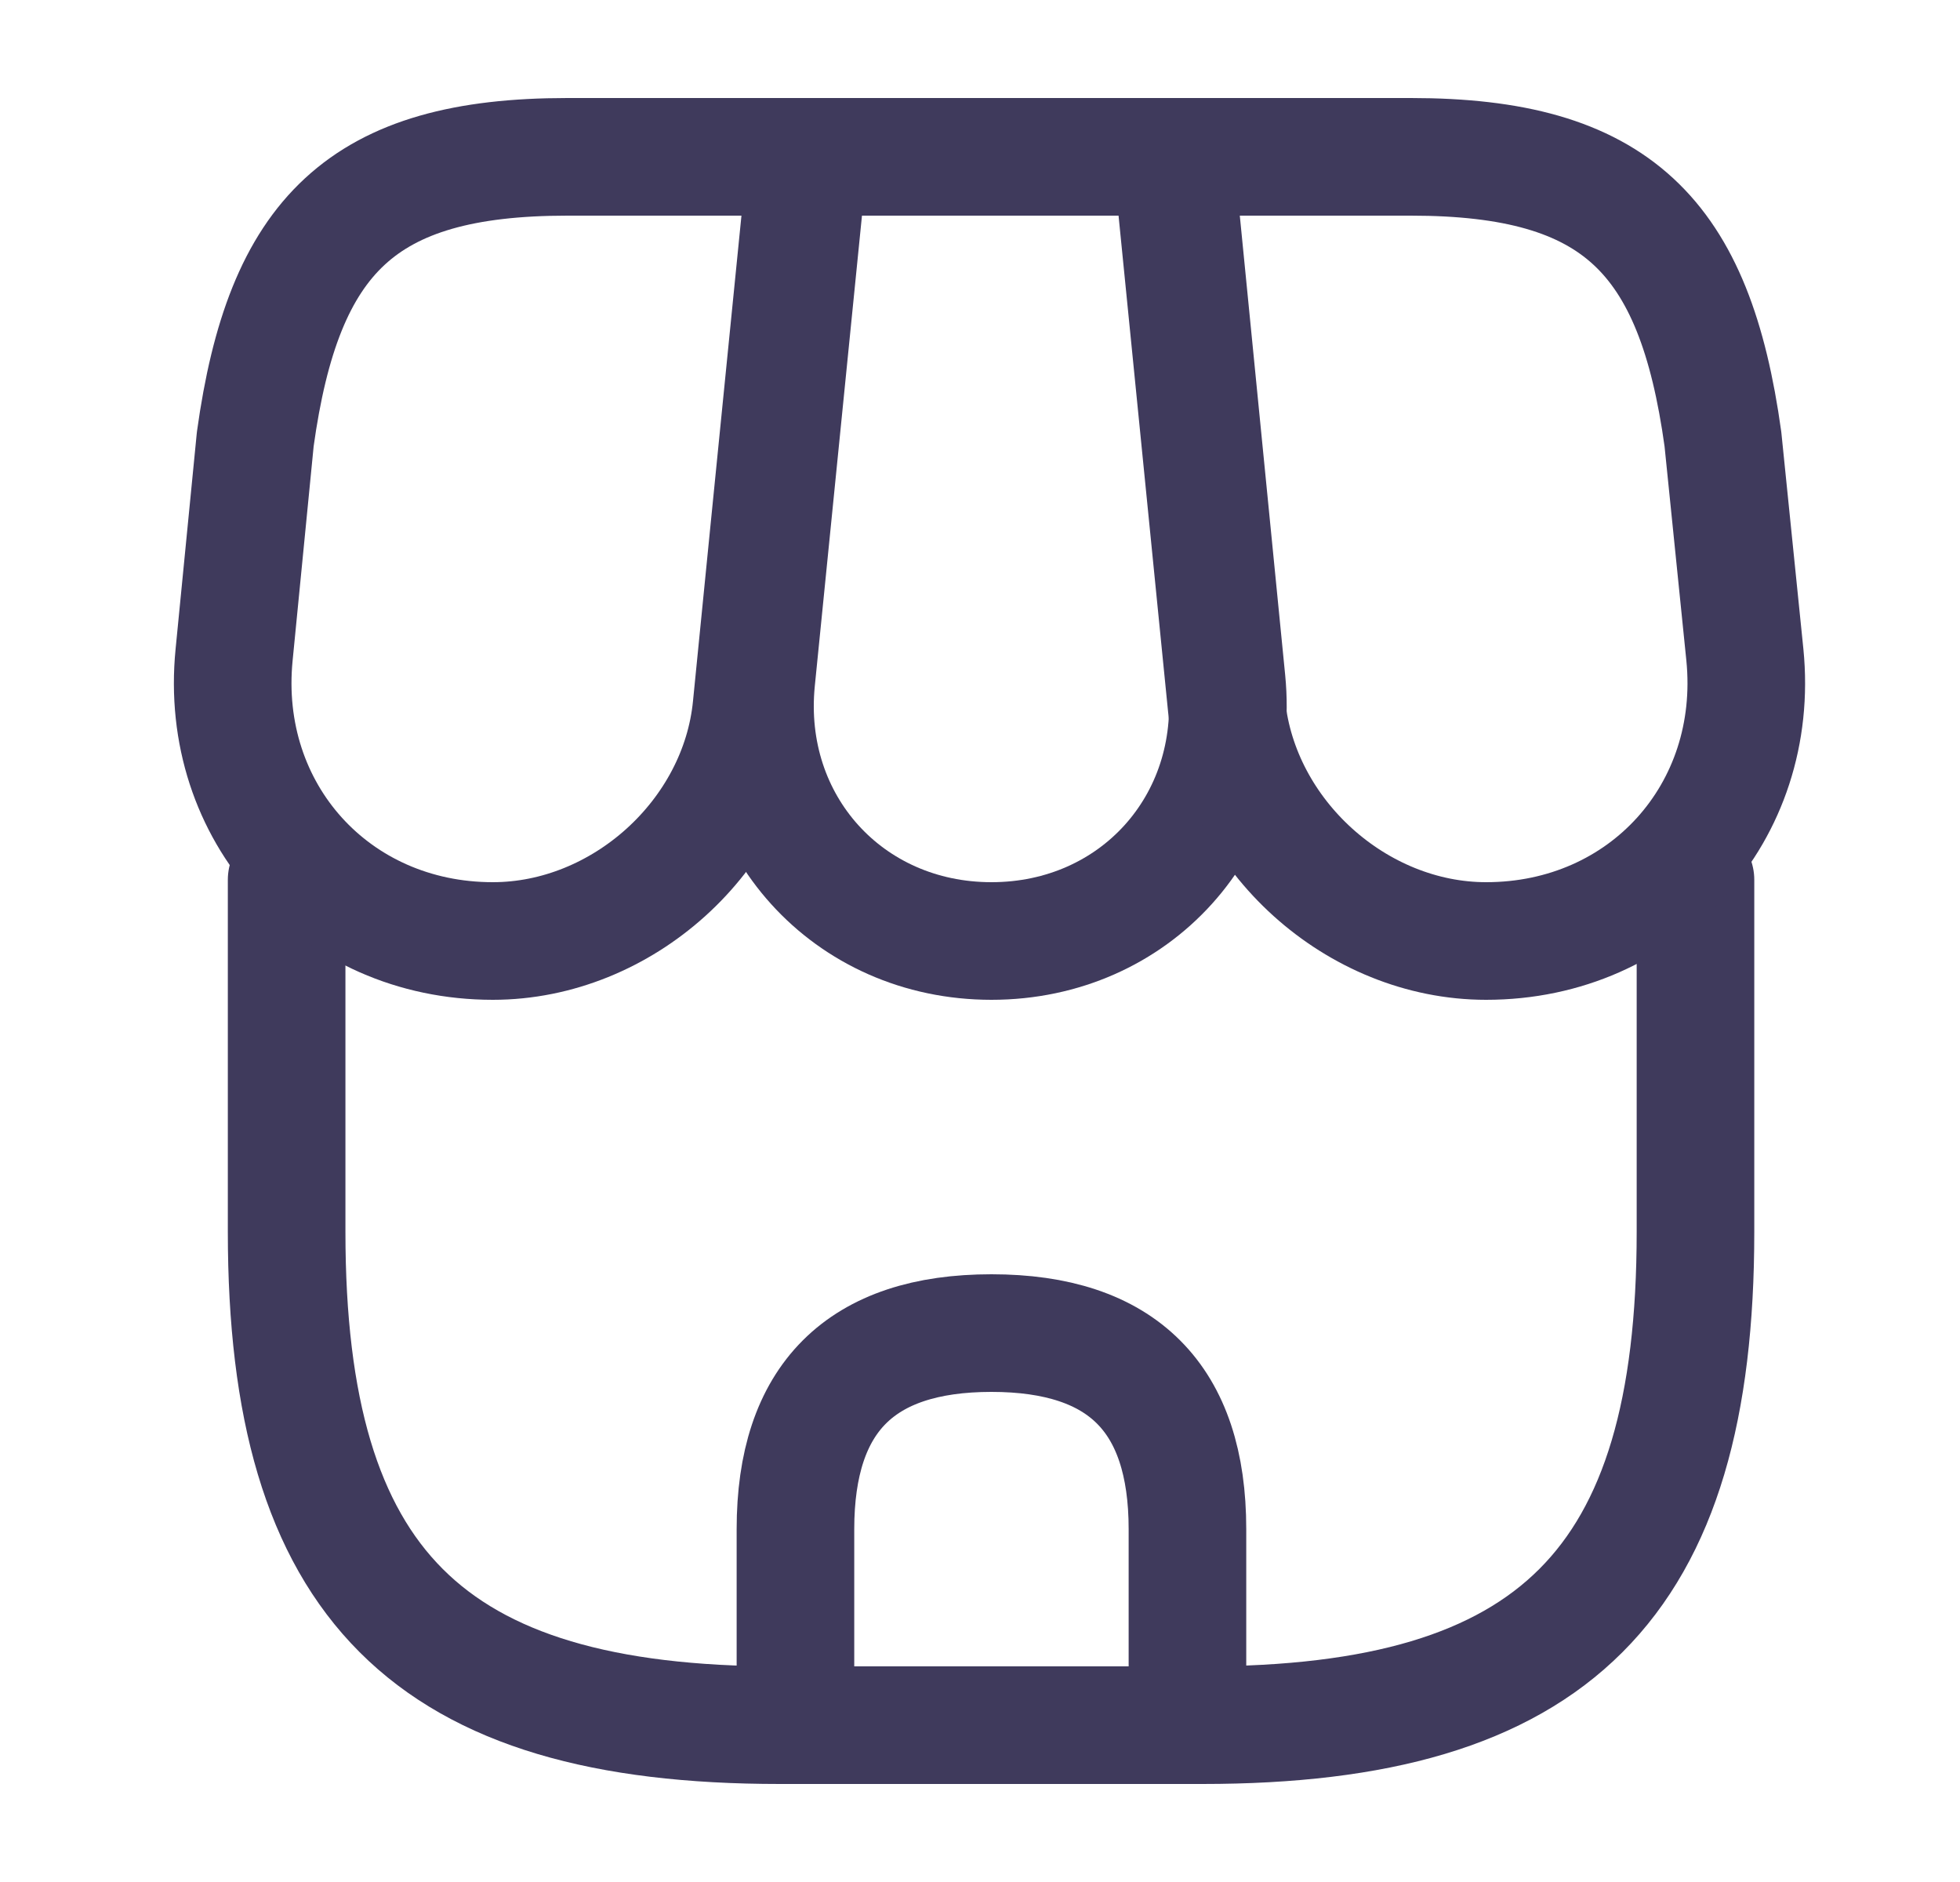
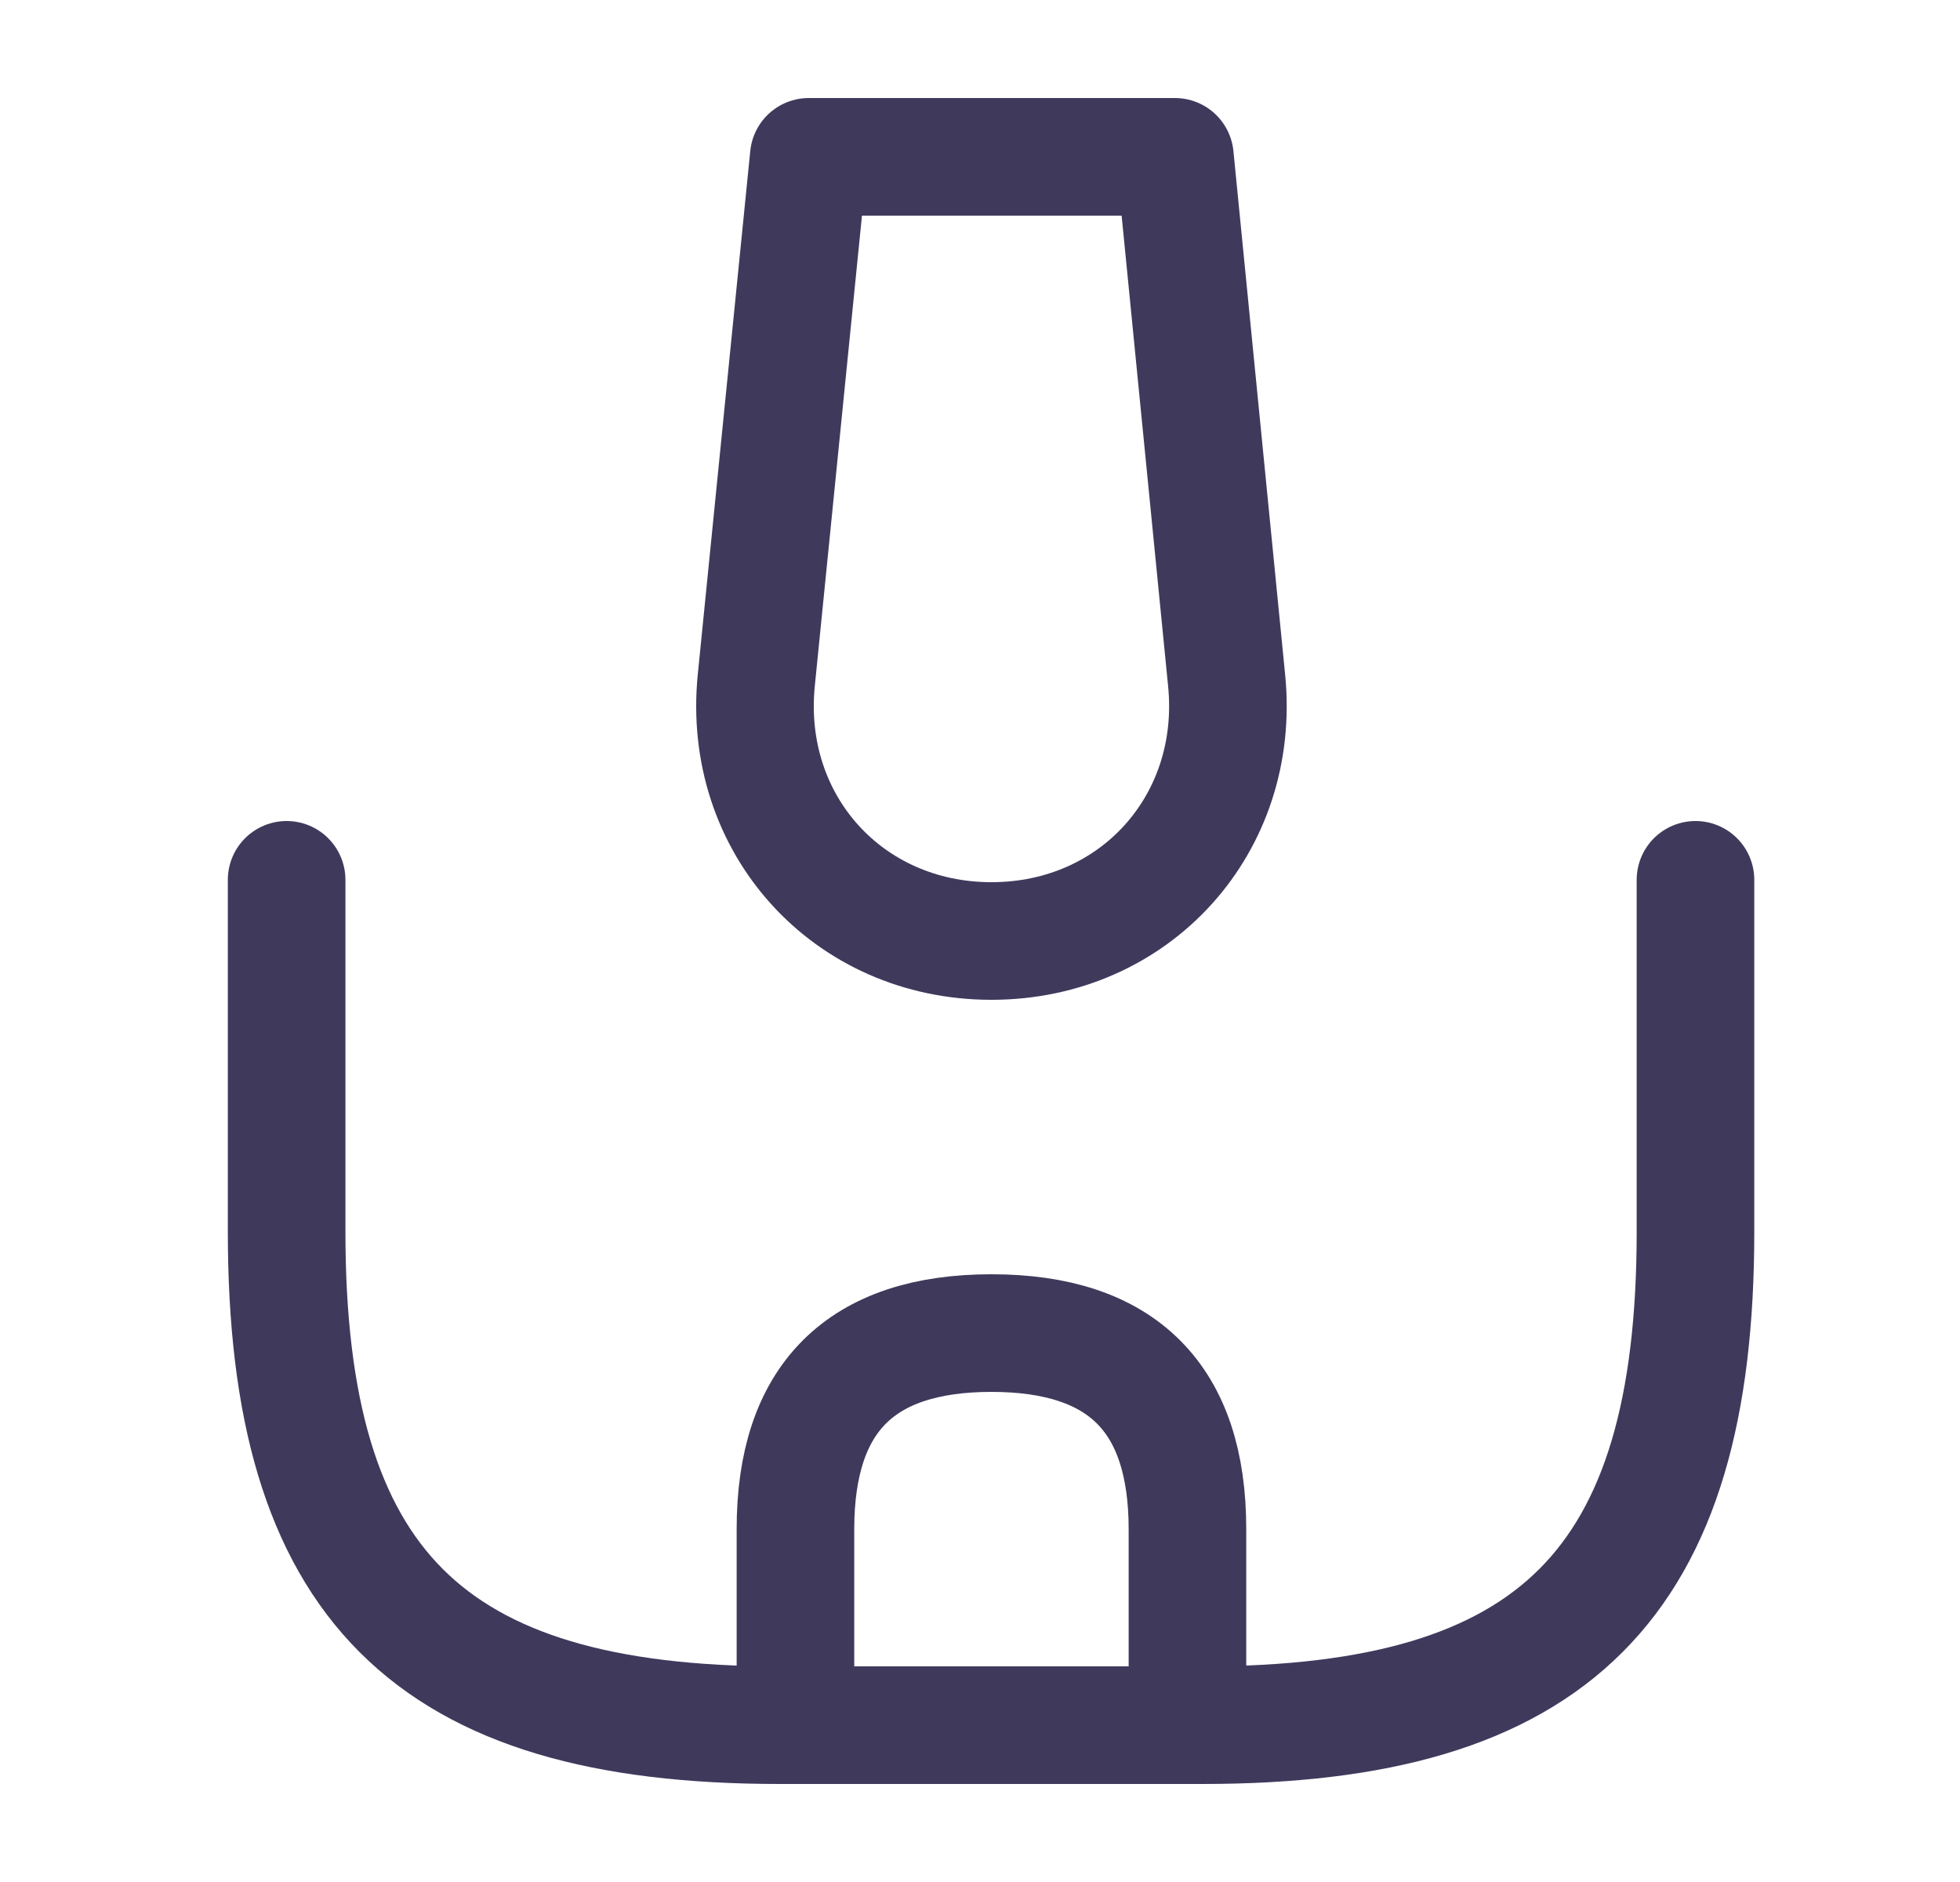
<svg xmlns="http://www.w3.org/2000/svg" width="25" height="24" viewBox="0 0 25 24" fill="none">
  <path d="M3.656 11.22V15.71C3.656 20.2 5.456 22 9.946 22H15.336C19.826 22 21.626 20.2 21.626 15.71V11.22" stroke="#3F3A5C" stroke-width="1.5" stroke-linecap="round" stroke-linejoin="round" />
  <path d="M12.646 12C14.476 12 15.826 10.51 15.646 8.68L14.986 2H10.316L9.646 8.68C9.466 10.51 10.816 12 12.646 12Z" stroke="#3F3A5C" stroke-width="1.5" stroke-linecap="round" stroke-linejoin="round" />
-   <path d="M18.956 12C20.976 12 22.456 10.36 22.256 8.35L21.976 5.6C21.616 3 20.616 2 17.996 2H14.946L15.646 9.01C15.816 10.66 17.306 12 18.956 12Z" stroke="#3F3A5C" stroke-width="1.5" stroke-linecap="round" stroke-linejoin="round" />
-   <path d="M6.286 12C7.936 12 9.426 10.66 9.586 9.01L9.806 6.8L10.286 2H7.236C4.616 2 3.616 3 3.256 5.6L2.986 8.35C2.786 10.36 4.266 12 6.286 12Z" stroke="#3F3A5C" stroke-width="1.5" stroke-linecap="round" stroke-linejoin="round" />
  <path d="M12.646 17C10.976 17 10.146 17.83 10.146 19.5V22H15.146V19.5C15.146 17.83 14.316 17 12.646 17Z" stroke="#3F3A5C" stroke-width="1.5" stroke-linecap="round" stroke-linejoin="round" />
</svg>